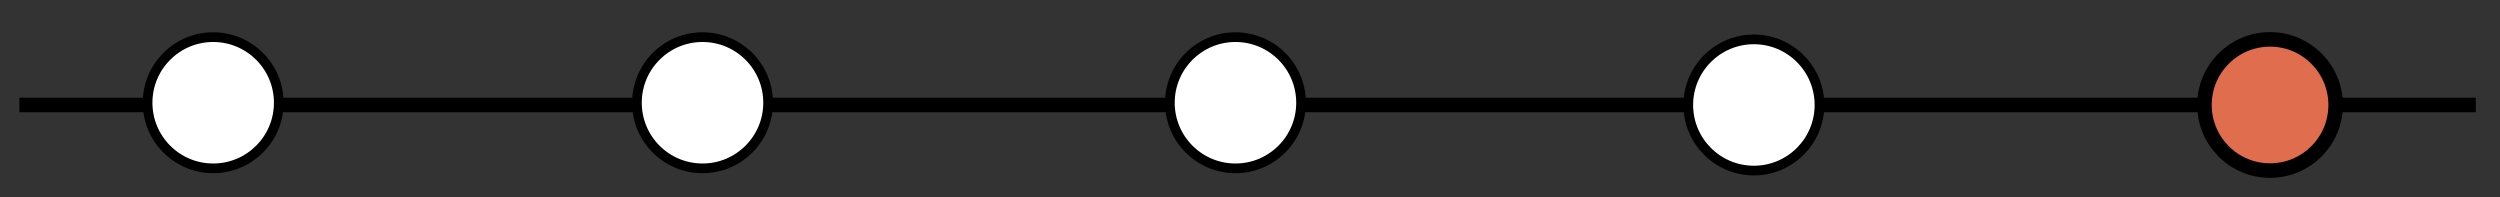
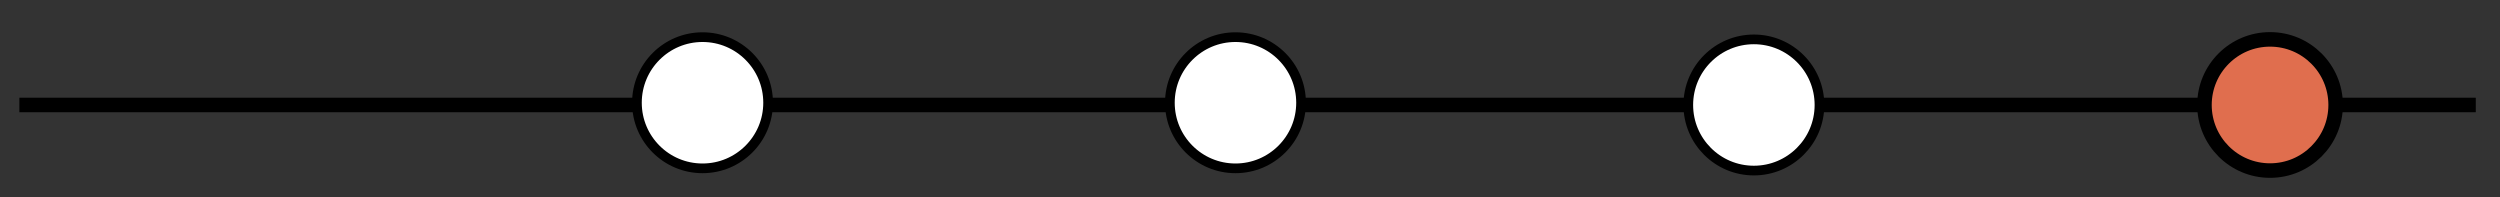
<svg xmlns="http://www.w3.org/2000/svg" version="1.1" id="Capa_1" x="0px" y="0px" width="516px" height="40.667px" viewBox="0 0 516 40.667" enable-background="new 0 0 516 40.667" xml:space="preserve">
  <rect x="0" y="0" width="516" height="40.667" fill="#333333" stroke="none" />
  <line fill="none" stroke="#000000" stroke-width="3" stroke-miterlimit="10" x1="4" y1="21.667" x2="511" y2="21.667" />
-   <circle fill="#FFFFFF" stroke="#000000" stroke-width="2" stroke-miterlimit="10" cx="44" cy="21.206" r="13.539" />
  <circle fill="#FFFFFF" stroke="#000000" stroke-width="2" stroke-miterlimit="10" cx="145" cy="21.206" r="13.539" />
  <circle fill="#FFFFFF" stroke="#000000" stroke-width="2" stroke-miterlimit="10" cx="255" cy="21.206" r="13.539" />
  <circle fill="#FFFFFF" stroke="#000000" stroke-width="2" stroke-miterlimit="10" cx="362" cy="21.667" r="13.539" />
  <circle fill="#E06E4E" stroke="#000000" stroke-width="3" stroke-miterlimit="10" cx="468.539" cy="21.667" r="13.539" />
</svg>